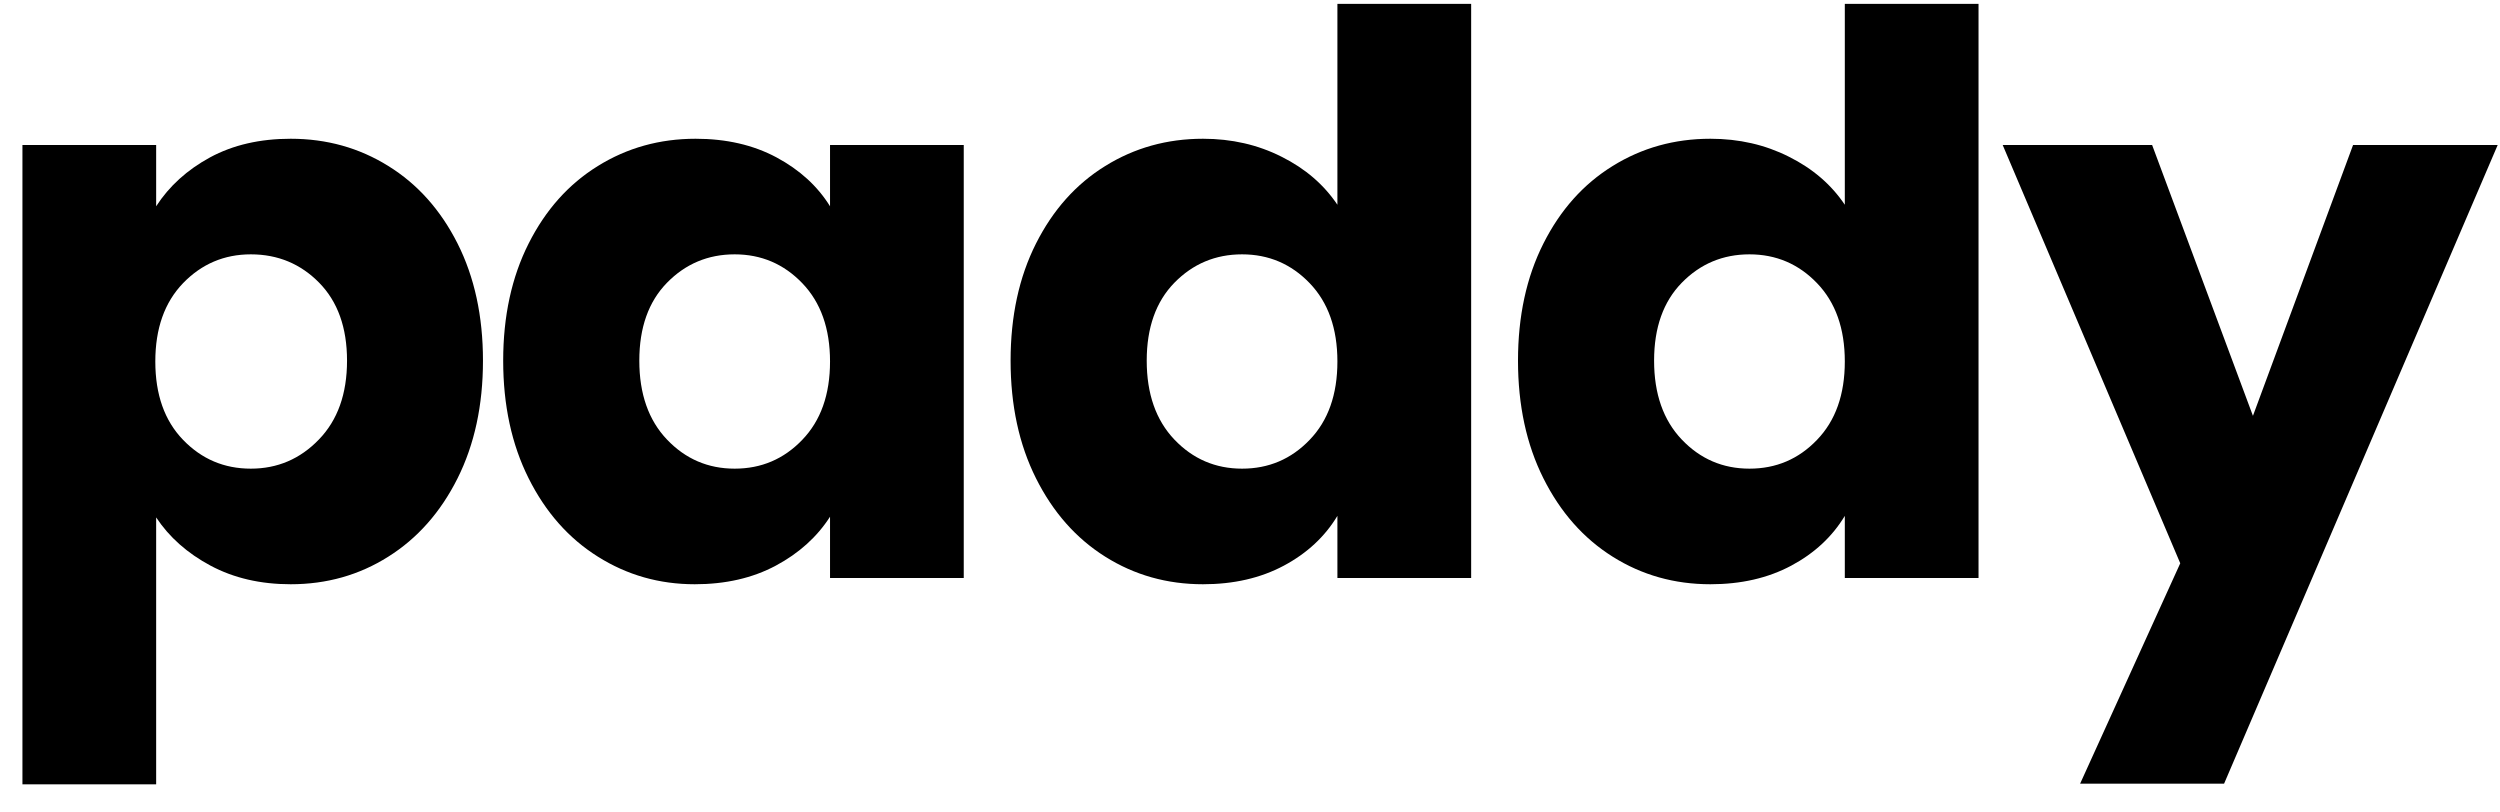
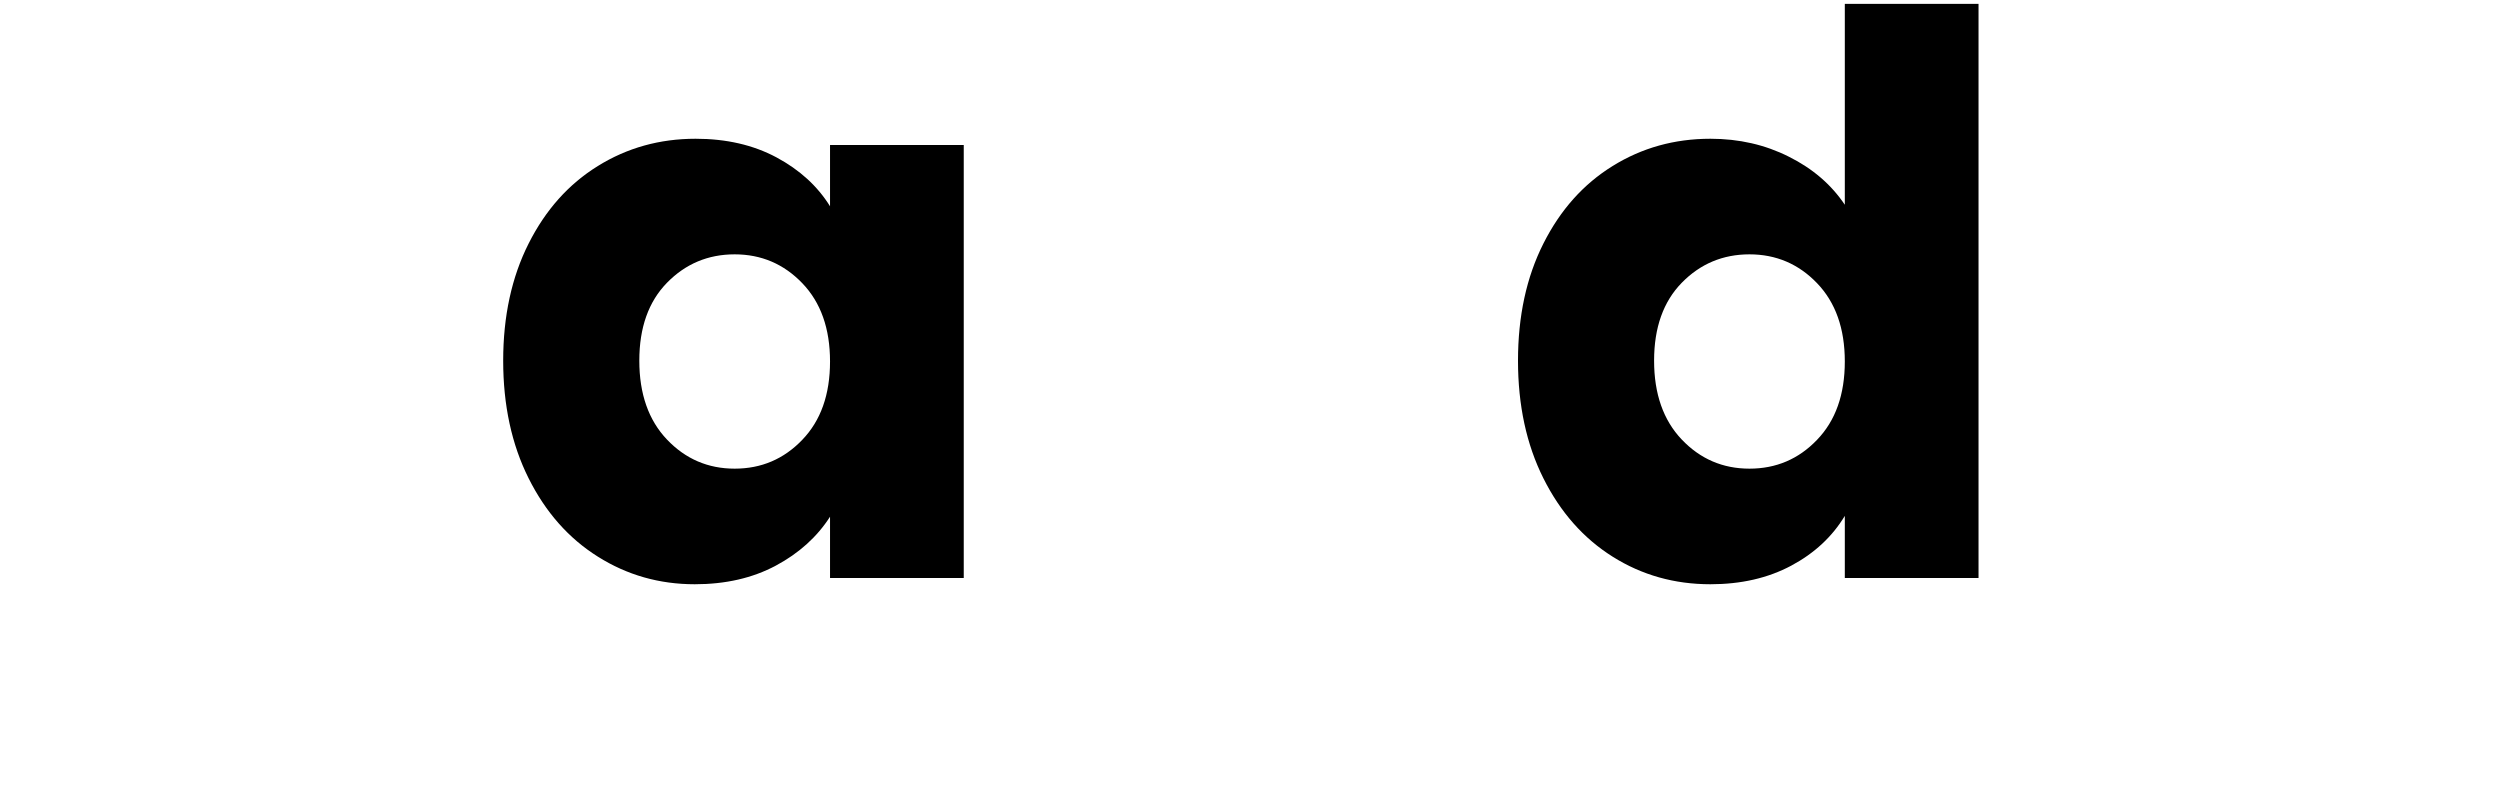
<svg xmlns="http://www.w3.org/2000/svg" width="80" height="26" viewBox="0 0 80 26" fill="none">
-   <path d="M4.997 6.601C5.414 5.955 5.99 5.434 6.722 5.036C7.456 4.639 8.317 4.44 9.303 4.44C10.453 4.44 11.494 4.731 12.426 5.312C13.36 5.89 14.099 6.717 14.642 7.793C15.184 8.869 15.455 10.119 15.455 11.541C15.455 12.968 15.184 14.222 14.642 15.306C14.099 16.389 13.36 17.226 12.426 17.813C11.494 18.402 10.453 18.696 9.303 18.696C8.335 18.696 7.48 18.497 6.738 18.101C5.996 17.704 5.414 17.189 4.997 16.557V25.099H0.718V4.64H4.997V6.601ZM11.105 11.541C11.105 10.483 10.807 9.653 10.215 9.049C9.621 8.443 8.891 8.139 8.026 8.139C7.175 8.139 6.452 8.447 5.859 9.06C5.266 9.675 4.97 10.51 4.97 11.568C4.97 12.627 5.266 13.463 5.859 14.076C6.452 14.691 7.175 14.997 8.026 14.997C8.878 14.997 9.604 14.687 10.204 14.065C10.805 13.445 11.105 12.603 11.105 11.541Z" fill="black" />
  <path d="M16.102 11.541C16.102 10.119 16.373 8.869 16.916 7.793C17.458 6.717 18.196 5.89 19.132 5.312C20.067 4.731 21.109 4.44 22.259 4.44C23.242 4.44 24.105 4.639 24.847 5.036C25.589 5.434 26.16 5.955 26.561 6.601V4.64H30.84V18.496H26.561V16.535C26.146 17.182 25.567 17.704 24.825 18.101C24.083 18.497 23.218 18.696 22.232 18.696C21.1 18.696 20.067 18.402 19.132 17.813C18.196 17.226 17.458 16.389 16.916 15.306C16.373 14.222 16.102 12.968 16.102 11.541ZM26.561 11.568C26.561 10.51 26.263 9.675 25.671 9.06C25.081 8.447 24.361 8.139 23.509 8.139C22.658 8.139 21.935 8.443 21.343 9.049C20.753 9.653 20.458 10.483 20.458 11.541C20.458 12.603 20.753 13.445 21.343 14.065C21.935 14.687 22.658 14.997 23.509 14.997C24.361 14.997 25.081 14.691 25.671 14.076C26.263 13.463 26.561 12.627 26.561 11.568Z" fill="black" />
-   <path d="M32.339 11.541C32.339 10.119 32.609 8.869 33.152 7.793C33.694 6.717 34.432 5.89 35.368 5.312C36.303 4.731 37.346 4.44 38.496 4.44C39.413 4.44 40.25 4.632 41.007 5.014C41.767 5.393 42.363 5.906 42.797 6.552V0.123H47.077V18.496H42.797V16.508C42.396 17.173 41.826 17.704 41.083 18.101C40.341 18.497 39.479 18.696 38.496 18.696C37.346 18.696 36.303 18.402 35.368 17.814C34.432 17.226 33.694 16.389 33.152 15.306C32.609 14.222 32.339 12.968 32.339 11.541ZM42.797 11.568C42.797 10.51 42.5 9.675 41.908 9.06C41.318 8.447 40.598 8.139 39.746 8.139C38.895 8.139 38.171 8.443 37.579 9.049C36.99 9.653 36.695 10.483 36.695 11.541C36.695 12.603 36.99 13.445 37.579 14.065C38.171 14.687 38.895 14.997 39.746 14.997C40.598 14.997 41.318 14.691 41.908 14.076C42.5 13.463 42.797 12.627 42.797 11.568Z" fill="black" />
  <path d="M48.576 11.541C48.576 10.119 48.846 8.869 49.389 7.793C49.931 6.717 50.669 5.89 51.605 5.312C52.54 4.731 53.582 4.44 54.733 4.44C55.65 4.44 56.486 4.632 57.243 5.014C58.004 5.393 58.6 5.906 59.034 6.552V0.123H63.313V18.496H59.034V16.508C58.633 17.173 58.062 17.704 57.32 18.101C56.578 18.497 55.715 18.696 54.733 18.696C53.582 18.696 52.54 18.402 51.605 17.814C50.669 17.226 49.931 16.389 49.389 15.306C48.846 14.222 48.576 12.968 48.576 11.541ZM59.034 11.568C59.034 10.51 58.736 9.675 58.144 9.06C57.555 8.447 56.834 8.139 55.983 8.139C55.131 8.139 54.408 8.443 53.816 9.049C53.226 9.653 52.931 10.483 52.931 11.541C52.931 12.603 53.226 13.445 53.816 14.065C54.408 14.687 55.131 14.997 55.983 14.997C56.834 14.997 57.555 14.691 58.144 14.076C58.736 13.463 59.034 12.627 59.034 11.568Z" fill="black" />
-   <path d="M79.926 4.64L71.171 25.077H66.564L69.768 18.025L64.086 4.64H68.868L72.094 13.307L75.298 4.64H79.926Z" fill="black" />
</svg>